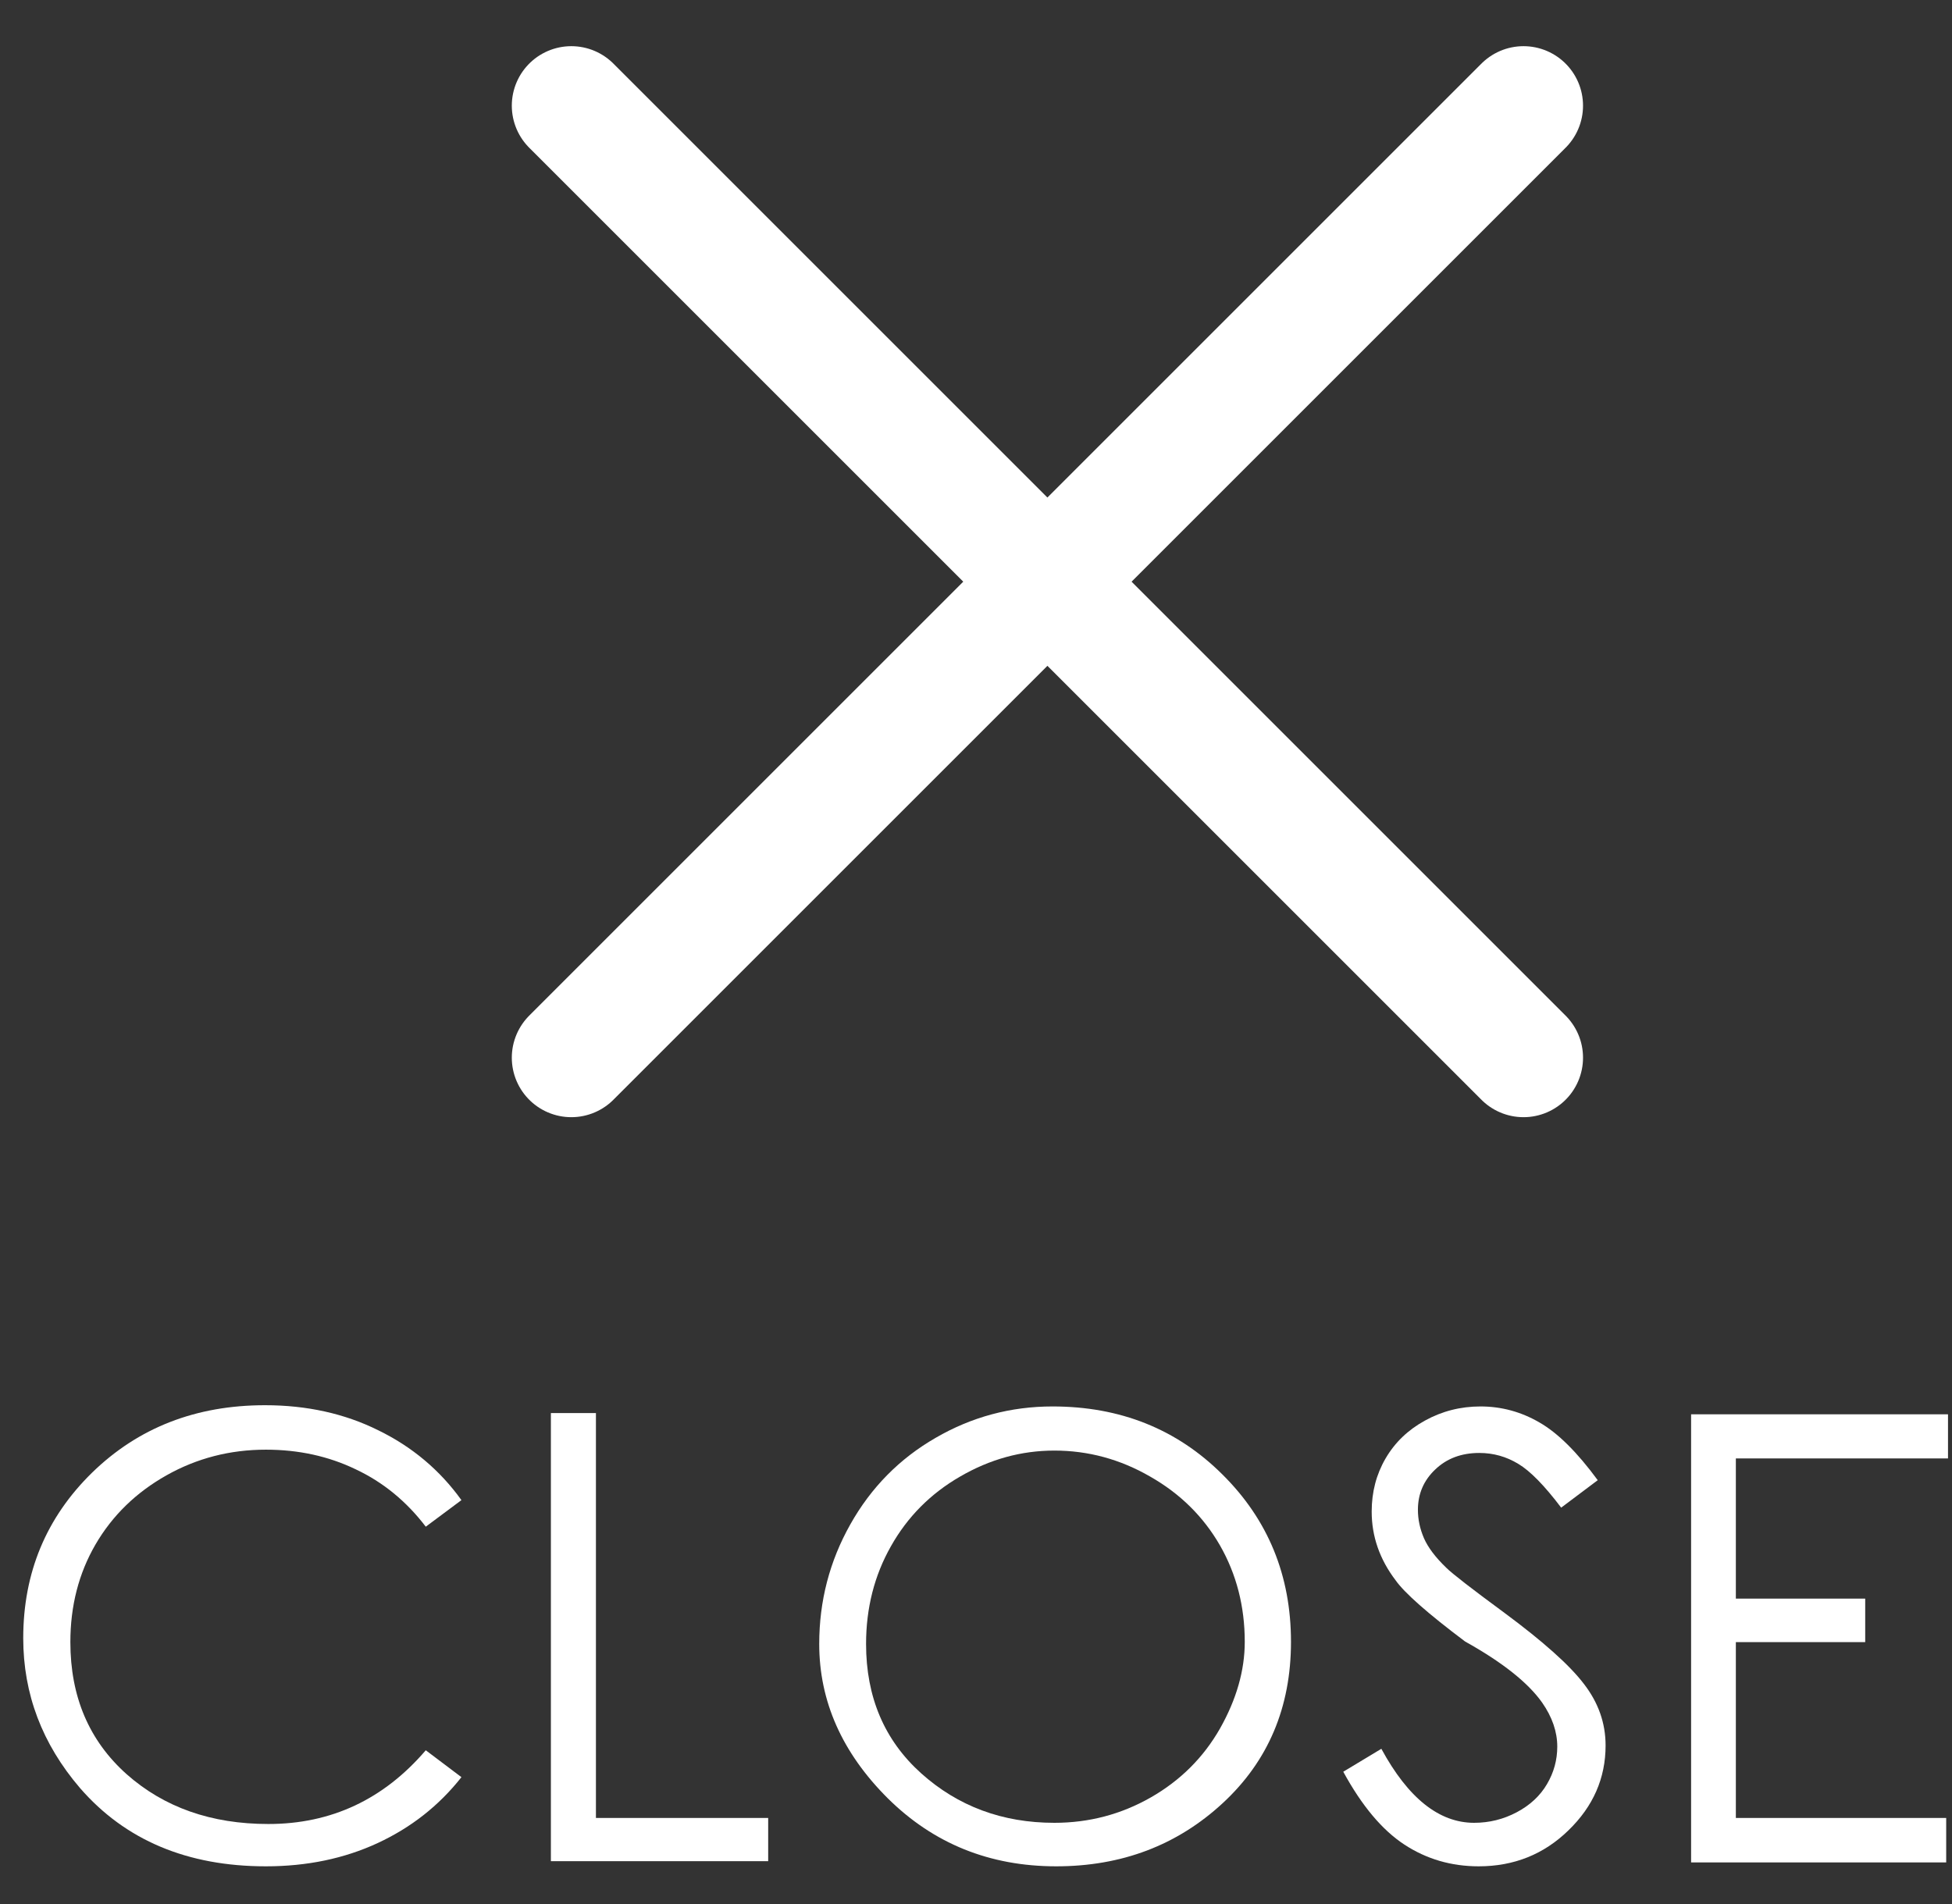
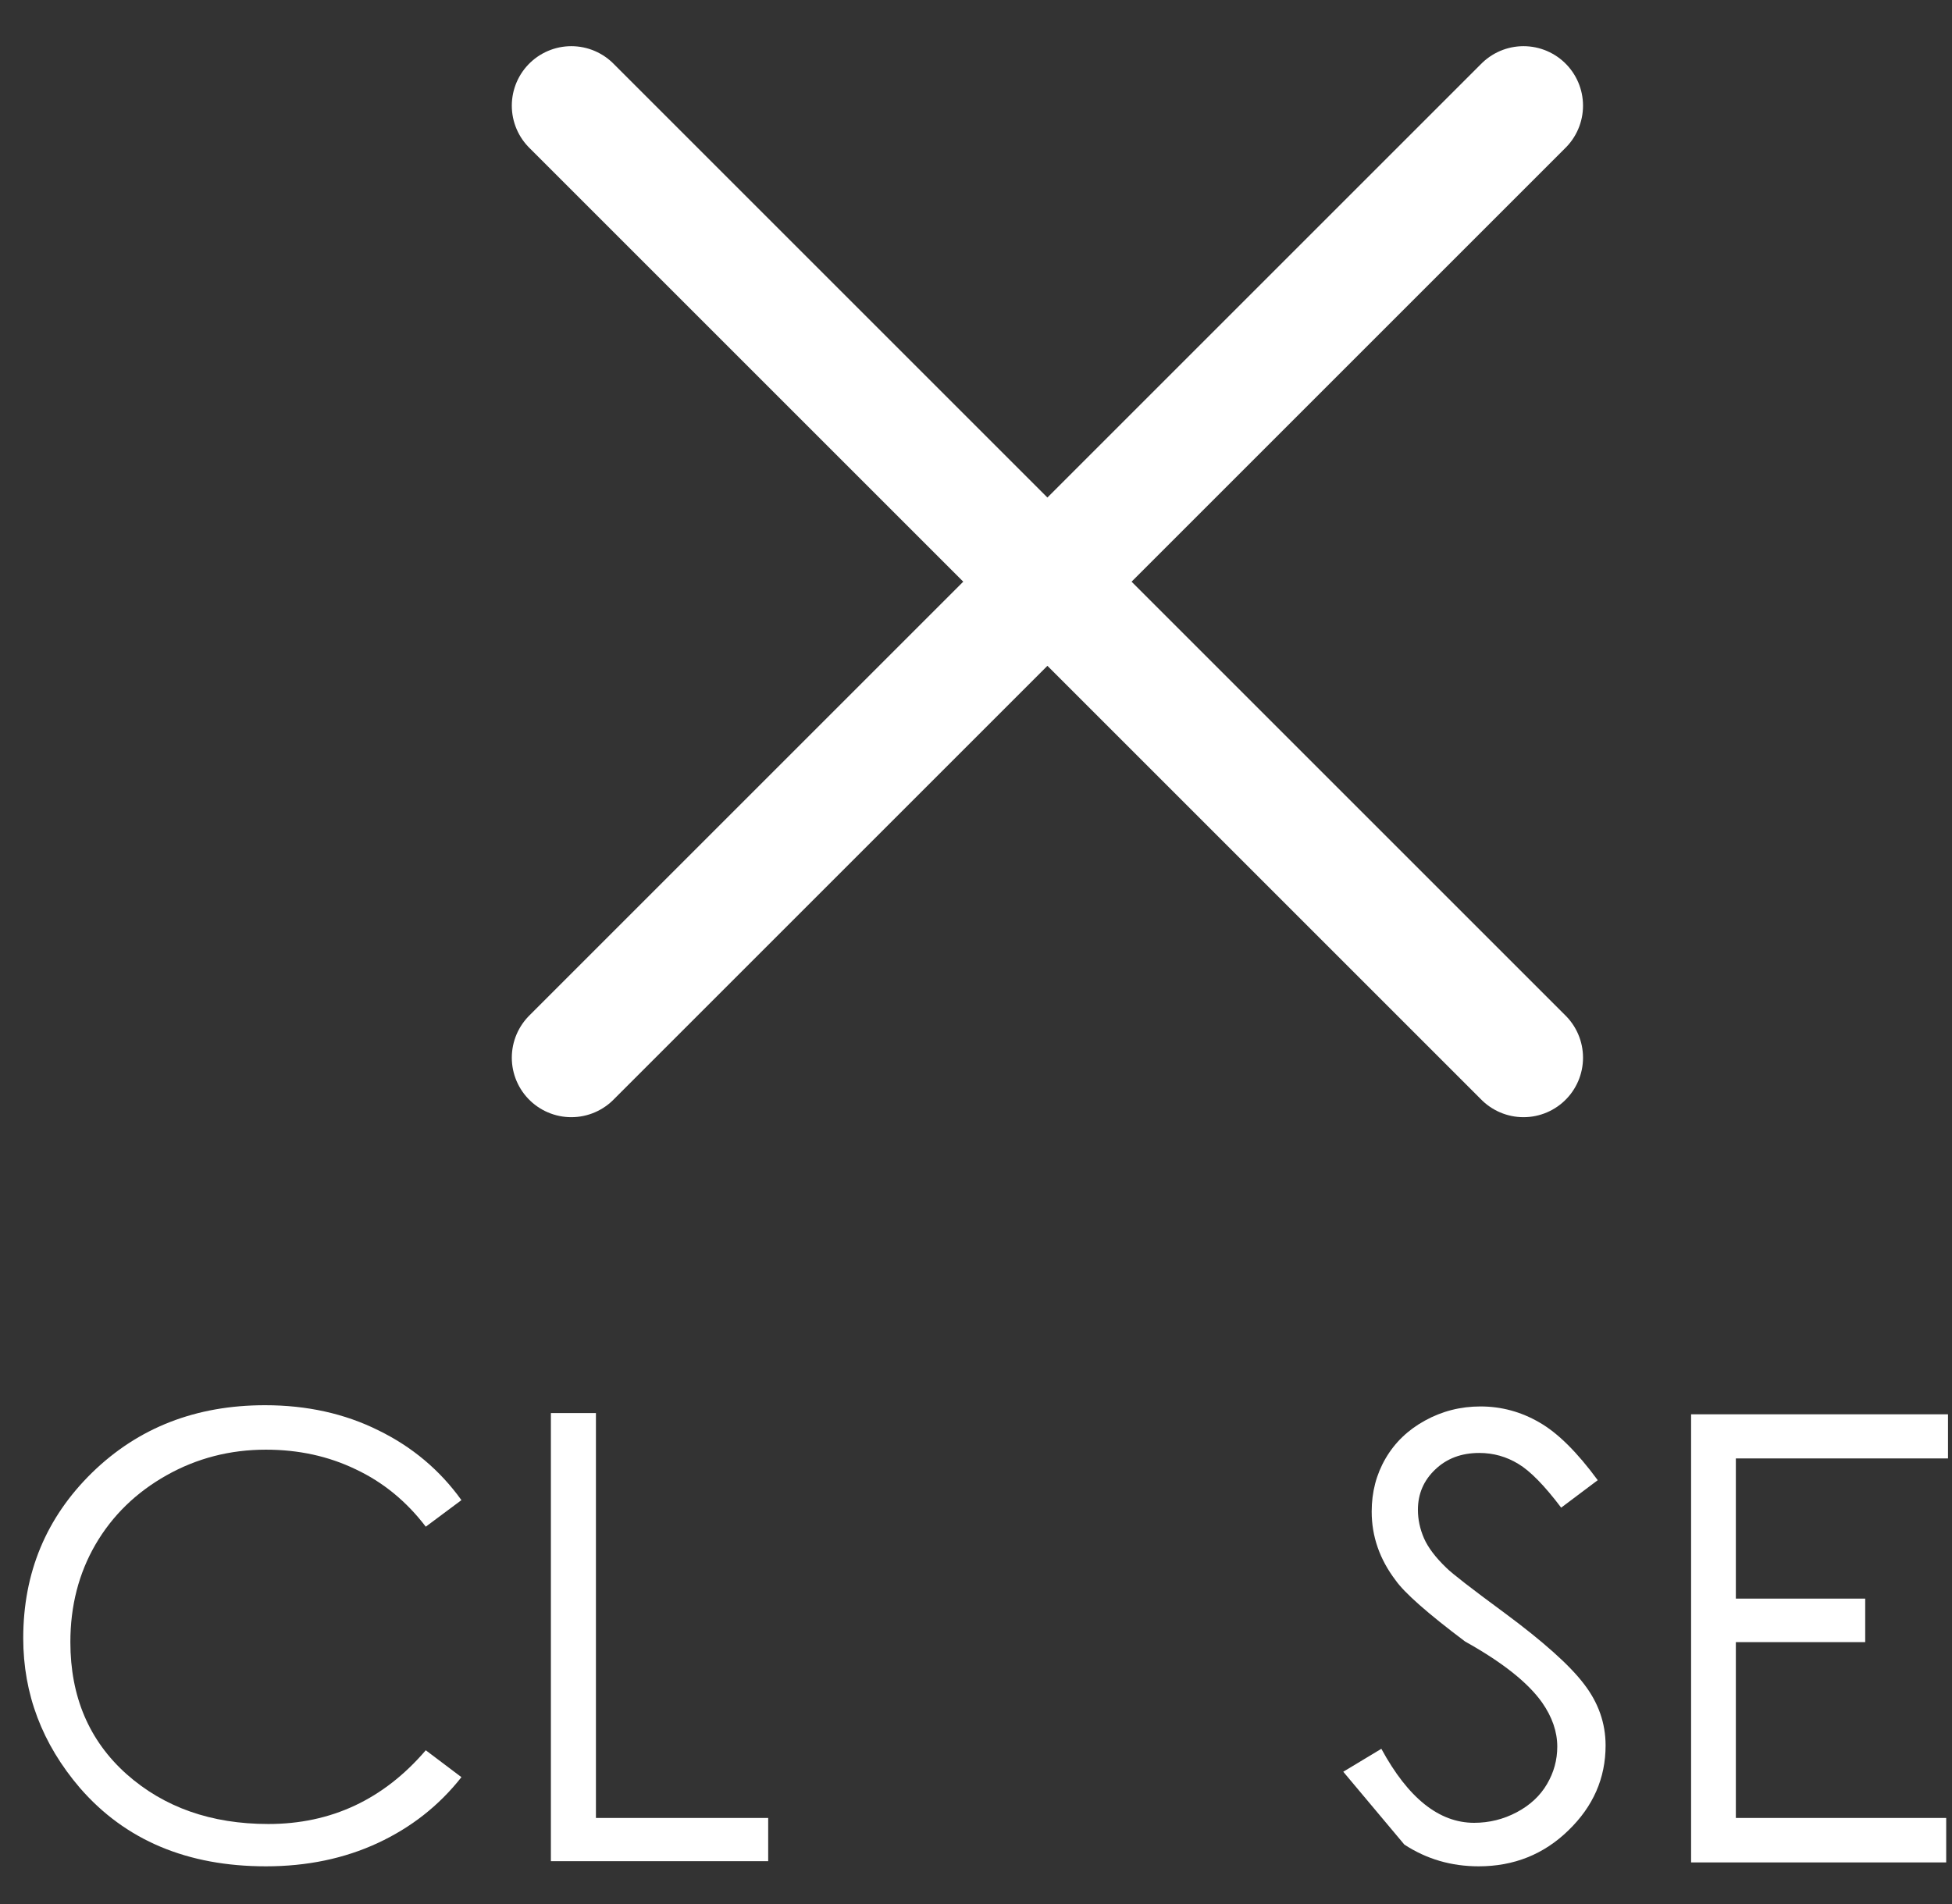
<svg xmlns="http://www.w3.org/2000/svg" width="41" height="40" viewBox="0 0 41 40" fill="none">
  <rect x="0" y="0" width="41" height="40" fill="#333333" stroke="none" />
  <path d="M9.692 31.515L8.943 32.073C8.537 31.54 8.046 31.138 7.47 30.867C6.899 30.592 6.271 30.455 5.585 30.455C4.832 30.455 4.136 30.634 3.497 30.994C2.858 31.354 2.36 31.838 2.005 32.448C1.654 33.053 1.478 33.736 1.478 34.498C1.478 35.645 1.872 36.569 2.659 37.272C3.446 37.97 4.438 38.319 5.636 38.319C6.956 38.319 8.058 37.803 8.943 36.77L9.692 37.335C9.222 37.932 8.636 38.393 7.934 38.719C7.231 39.045 6.448 39.208 5.585 39.208C3.935 39.208 2.633 38.66 1.681 37.564C0.886 36.637 0.488 35.588 0.488 34.416C0.488 33.04 0.97 31.881 1.935 30.937C2.904 29.993 4.114 29.521 5.566 29.521C6.446 29.521 7.24 29.697 7.946 30.048C8.657 30.395 9.239 30.884 9.692 31.515Z" fill="white" />
  <path d="M11.571 29.686H12.517V38.192H16.135V39.1H11.571V29.686Z" fill="white" />
-   <path d="M22.108 29.547C23.53 29.547 24.719 30.023 25.675 30.975C26.636 31.927 27.116 33.099 27.116 34.492C27.116 35.867 26.638 36.997 25.682 37.881C24.725 38.766 23.559 39.208 22.184 39.208C20.788 39.208 19.609 38.732 18.648 37.78C17.688 36.823 17.207 35.742 17.207 34.536C17.207 33.635 17.425 32.797 17.861 32.023C18.297 31.248 18.894 30.643 19.651 30.207C20.409 29.767 21.228 29.547 22.108 29.547ZM22.146 30.474C21.452 30.474 20.792 30.656 20.166 31.02C19.544 31.379 19.059 31.868 18.712 32.486C18.365 33.099 18.191 33.783 18.191 34.536C18.191 35.653 18.576 36.559 19.347 37.253C20.121 37.947 21.054 38.294 22.146 38.294C22.874 38.294 23.549 38.116 24.171 37.761C24.793 37.405 25.277 36.923 25.625 36.313C25.971 35.7 26.145 35.093 26.145 34.492C26.145 33.747 25.971 33.072 25.625 32.467C25.277 31.862 24.789 31.379 24.158 31.02C23.528 30.656 22.857 30.474 22.146 30.474Z" fill="white" />
-   <path d="M28.214 37.221L29.014 36.739C29.577 37.776 30.227 38.294 30.963 38.294C31.28 38.294 31.579 38.22 31.858 38.072C32.137 37.924 32.349 37.727 32.493 37.481C32.637 37.236 32.709 36.974 32.709 36.694C32.709 36.381 32.603 36.072 32.391 35.768C32.095 35.349 31.555 34.921 30.773 34.485C29.985 33.893 29.499 33.463 29.312 33.197C28.978 32.757 28.811 32.276 28.811 31.756C28.811 31.345 28.908 30.973 29.103 30.639C29.298 30.304 29.573 30.04 29.928 29.845C30.288 29.646 30.677 29.547 31.096 29.547C31.536 29.547 31.949 29.659 32.334 29.883C32.719 30.103 33.127 30.508 33.559 31.096L32.791 31.673C32.44 31.208 32.139 30.901 31.89 30.753C31.64 30.601 31.367 30.524 31.071 30.524C30.694 30.524 30.385 30.641 30.144 30.873C29.903 31.102 29.782 31.384 29.782 31.718C29.782 31.921 29.825 32.12 29.909 32.315C29.994 32.509 30.15 32.717 30.379 32.937C30.502 33.059 30.908 33.374 31.598 33.882C32.41 34.483 32.967 34.98 33.267 35.374C33.572 35.768 33.724 36.199 33.724 36.669C33.724 37.355 33.464 37.949 32.943 38.453C32.427 38.956 31.799 39.208 31.058 39.208C30.483 39.208 29.962 39.056 29.497 38.751C29.031 38.446 28.604 37.936 28.214 37.221Z" fill="white" />
+   <path d="M28.214 37.221L29.014 36.739C29.577 37.776 30.227 38.294 30.963 38.294C31.28 38.294 31.579 38.22 31.858 38.072C32.137 37.924 32.349 37.727 32.493 37.481C32.637 37.236 32.709 36.974 32.709 36.694C32.709 36.381 32.603 36.072 32.391 35.768C32.095 35.349 31.555 34.921 30.773 34.485C29.985 33.893 29.499 33.463 29.312 33.197C28.978 32.757 28.811 32.276 28.811 31.756C28.811 31.345 28.908 30.973 29.103 30.639C29.298 30.304 29.573 30.04 29.928 29.845C30.288 29.646 30.677 29.547 31.096 29.547C31.536 29.547 31.949 29.659 32.334 29.883C32.719 30.103 33.127 30.508 33.559 31.096L32.791 31.673C32.44 31.208 32.139 30.901 31.89 30.753C31.64 30.601 31.367 30.524 31.071 30.524C30.694 30.524 30.385 30.641 30.144 30.873C29.903 31.102 29.782 31.384 29.782 31.718C29.782 31.921 29.825 32.12 29.909 32.315C29.994 32.509 30.15 32.717 30.379 32.937C30.502 33.059 30.908 33.374 31.598 33.882C32.41 34.483 32.967 34.98 33.267 35.374C33.572 35.768 33.724 36.199 33.724 36.669C33.724 37.355 33.464 37.949 32.943 38.453C32.427 38.956 31.799 39.208 31.058 39.208C30.483 39.208 29.962 39.056 29.497 38.751Z" fill="white" />
  <path d="M35.52 29.712H40.916V30.639H36.46V33.584H39.177V34.498H36.46V38.192H40.878V39.126H35.52V29.712Z" fill="white" />
  <path d="M12 2.22L32 22.22M12 22.22L32 2.22" stroke="white" stroke-width="2.5" stroke-linecap="round" stroke-linejoin="round" />
</svg>